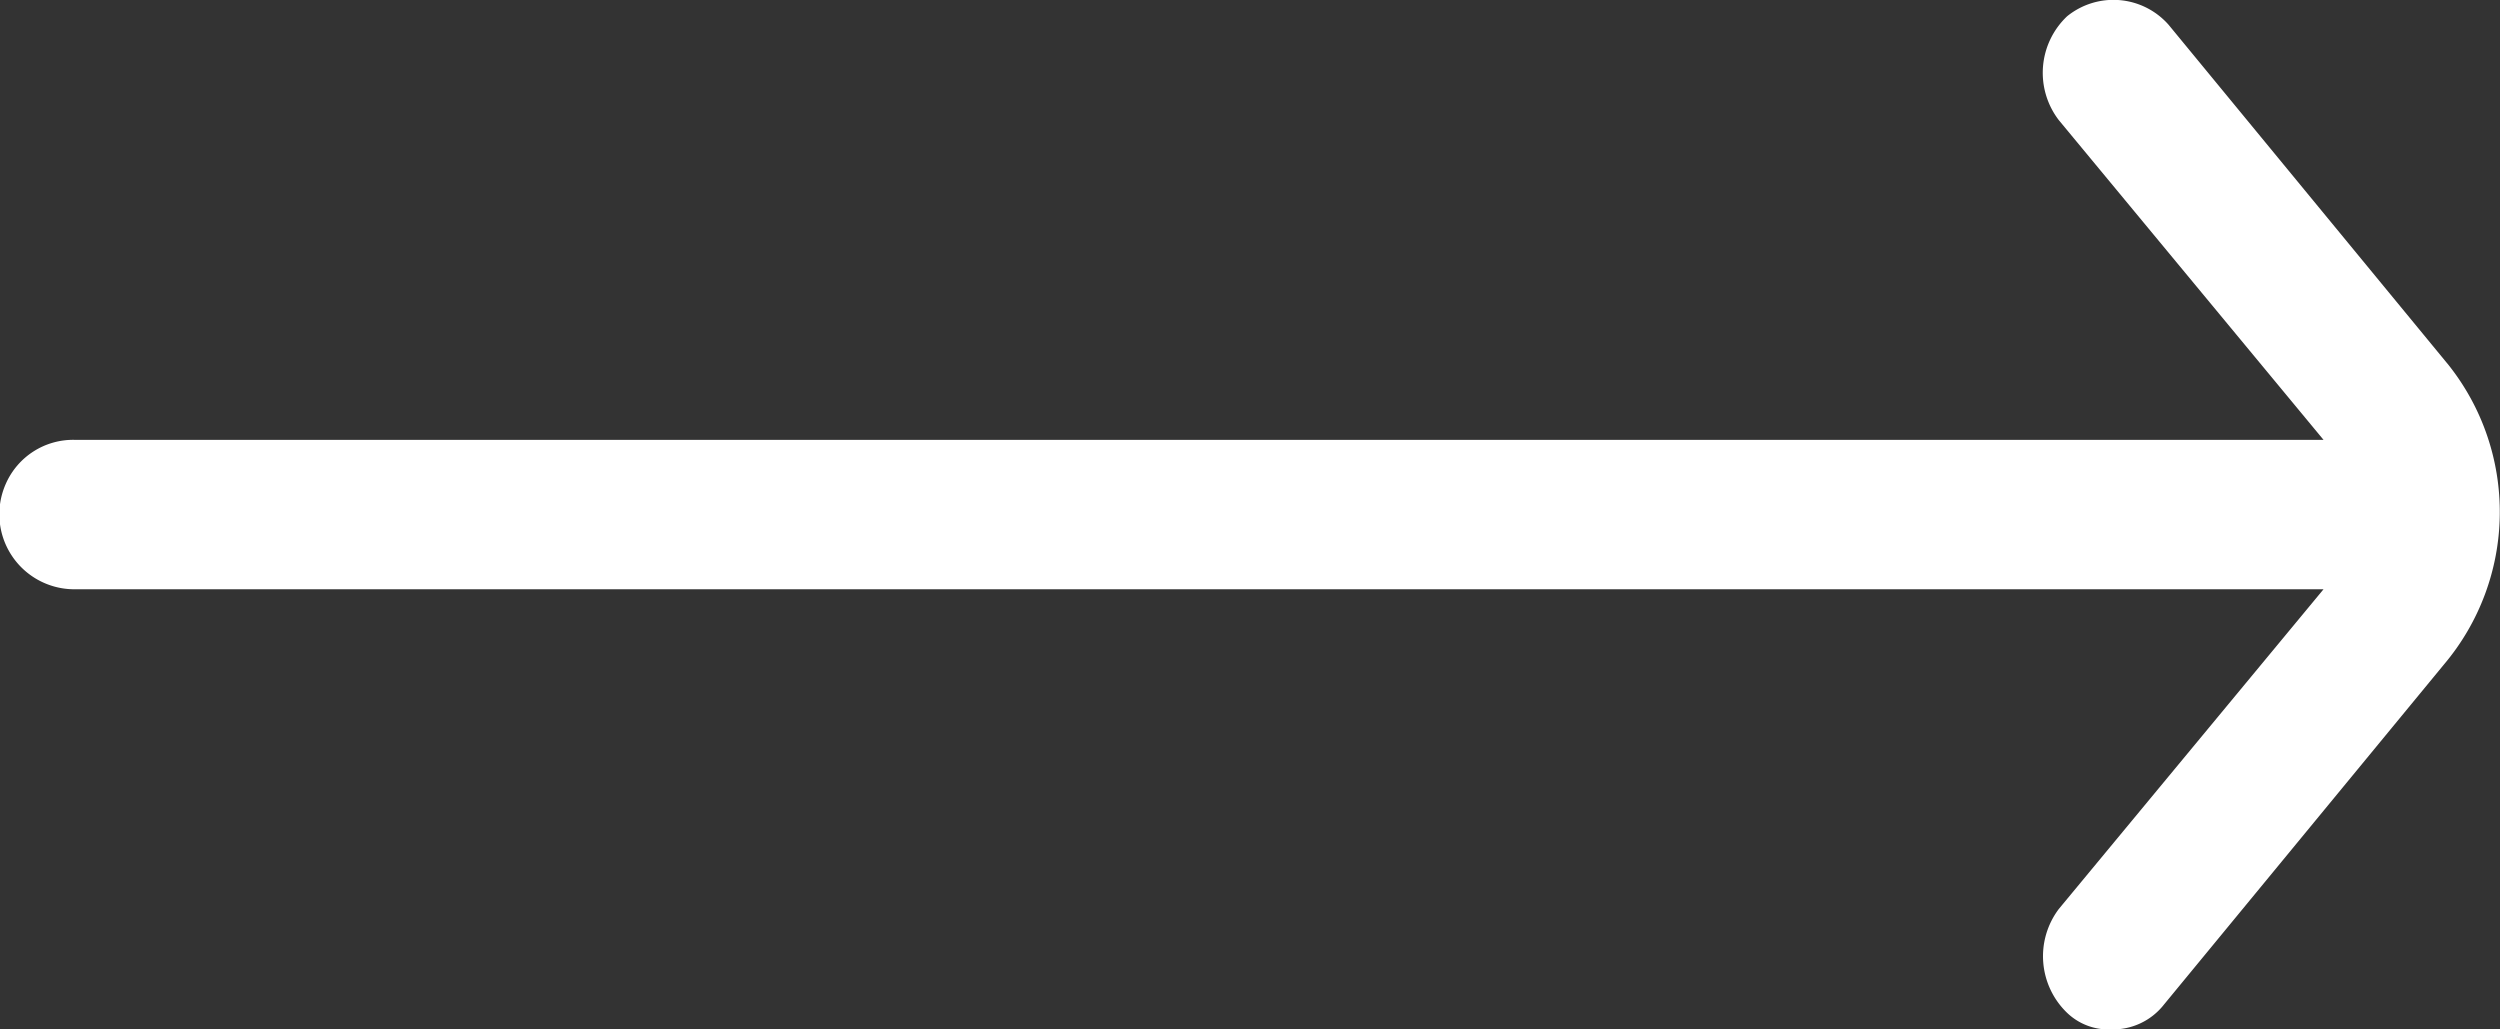
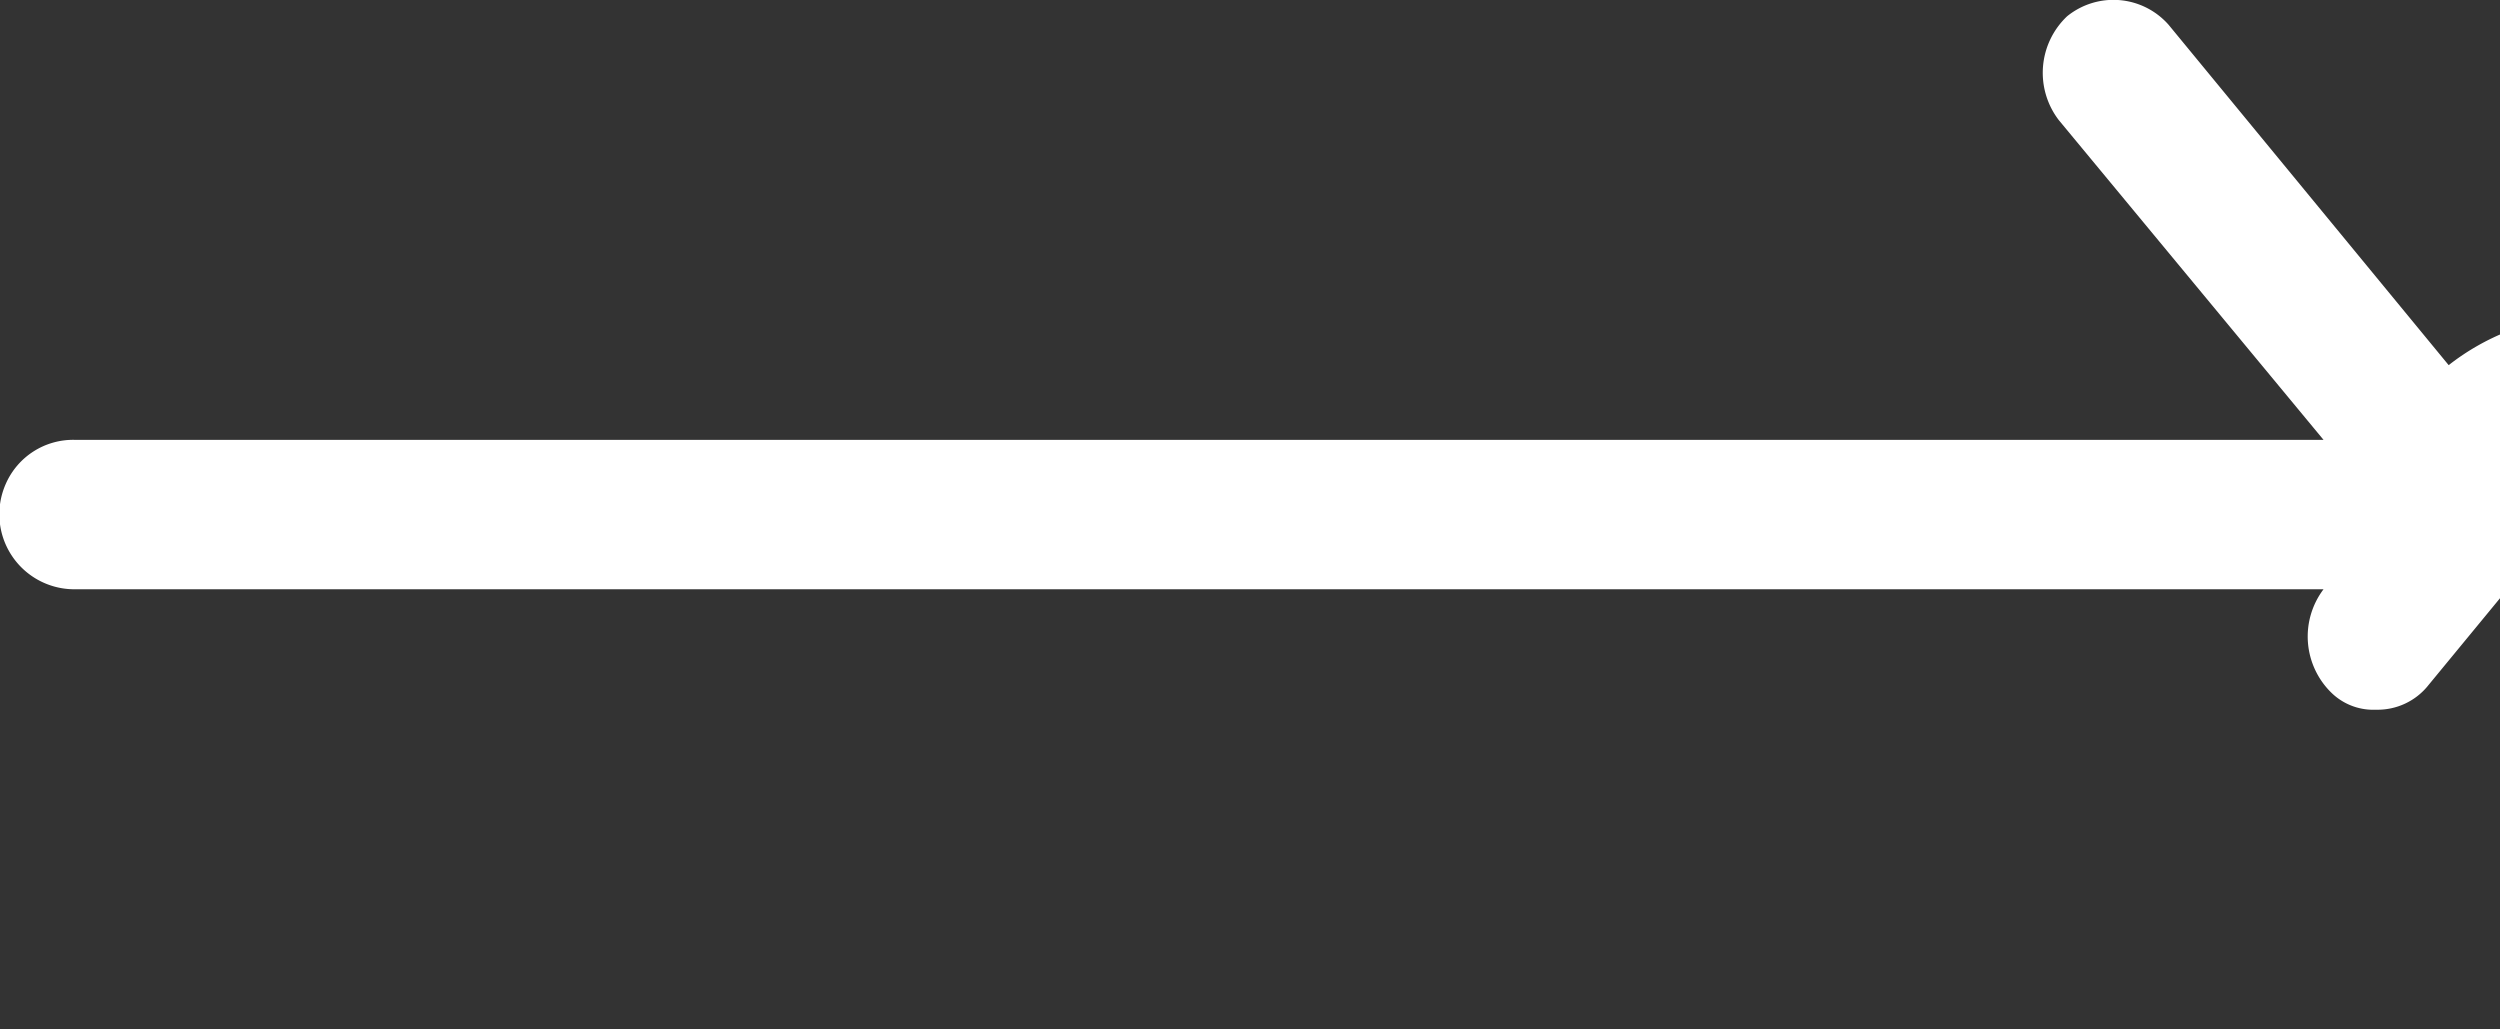
<svg xmlns="http://www.w3.org/2000/svg" width="17" height="7" viewBox="0 0 17 7">
  <rect x="0" y="0" width="17" height="7" fill="#333333" stroke="none" />
  <defs>
    <style>
      .a {
        fill: #fff;
      }
    </style>
  </defs>
-   <path class="a" d="M16.651,2.483,14.746.168a.5.5,0,0,0-.69-.057A.529.529,0,0,0,14,.817l1.8,2.174H.509a.5.5,0,0,0-.47.3A.51.51,0,0,0,.5,4.007H15.8L14,6.181a.534.534,0,0,0,.056.706.407.407,0,0,0,.3.113.441.441,0,0,0,.359-.169l1.906-2.315A1.607,1.607,0,0,0,16.651,2.483Z" />
+   <path class="a" d="M16.651,2.483,14.746.168a.5.5,0,0,0-.69-.057A.529.529,0,0,0,14,.817l1.8,2.174H.509a.5.5,0,0,0-.47.3A.51.51,0,0,0,.5,4.007H15.8a.534.534,0,0,0,.056.706.407.407,0,0,0,.3.113.441.441,0,0,0,.359-.169l1.906-2.315A1.607,1.607,0,0,0,16.651,2.483Z" />
</svg>